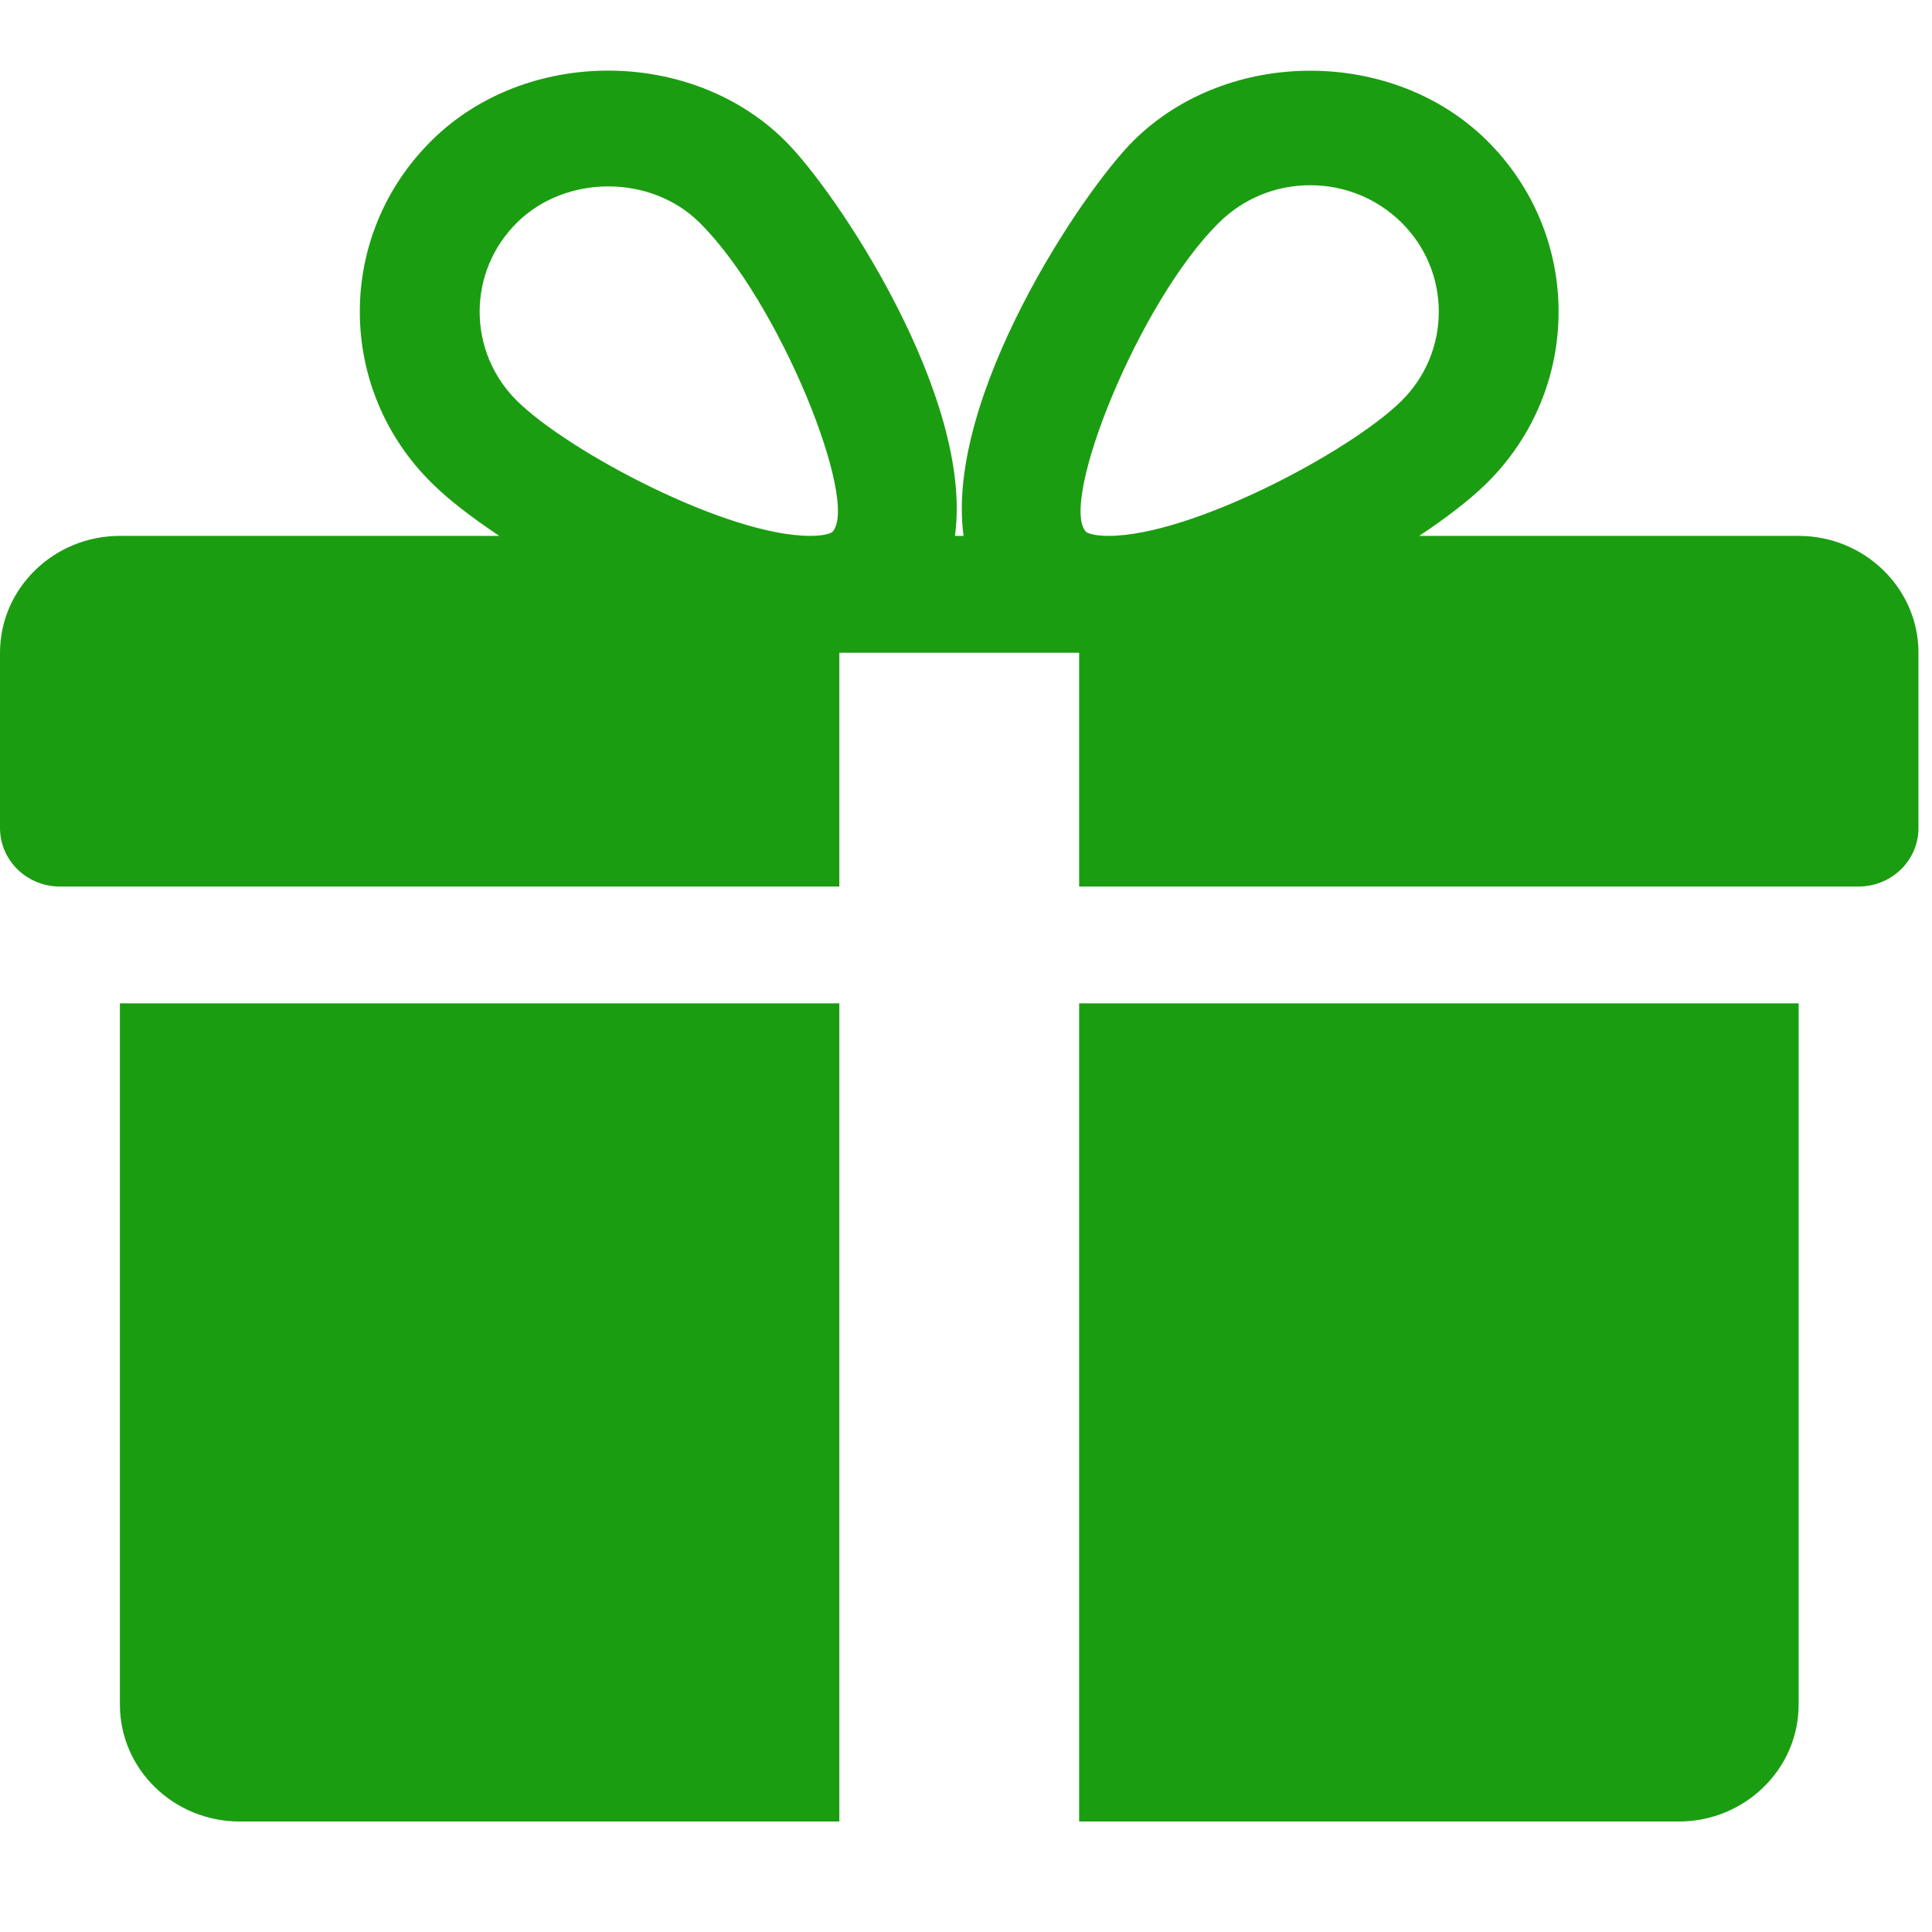
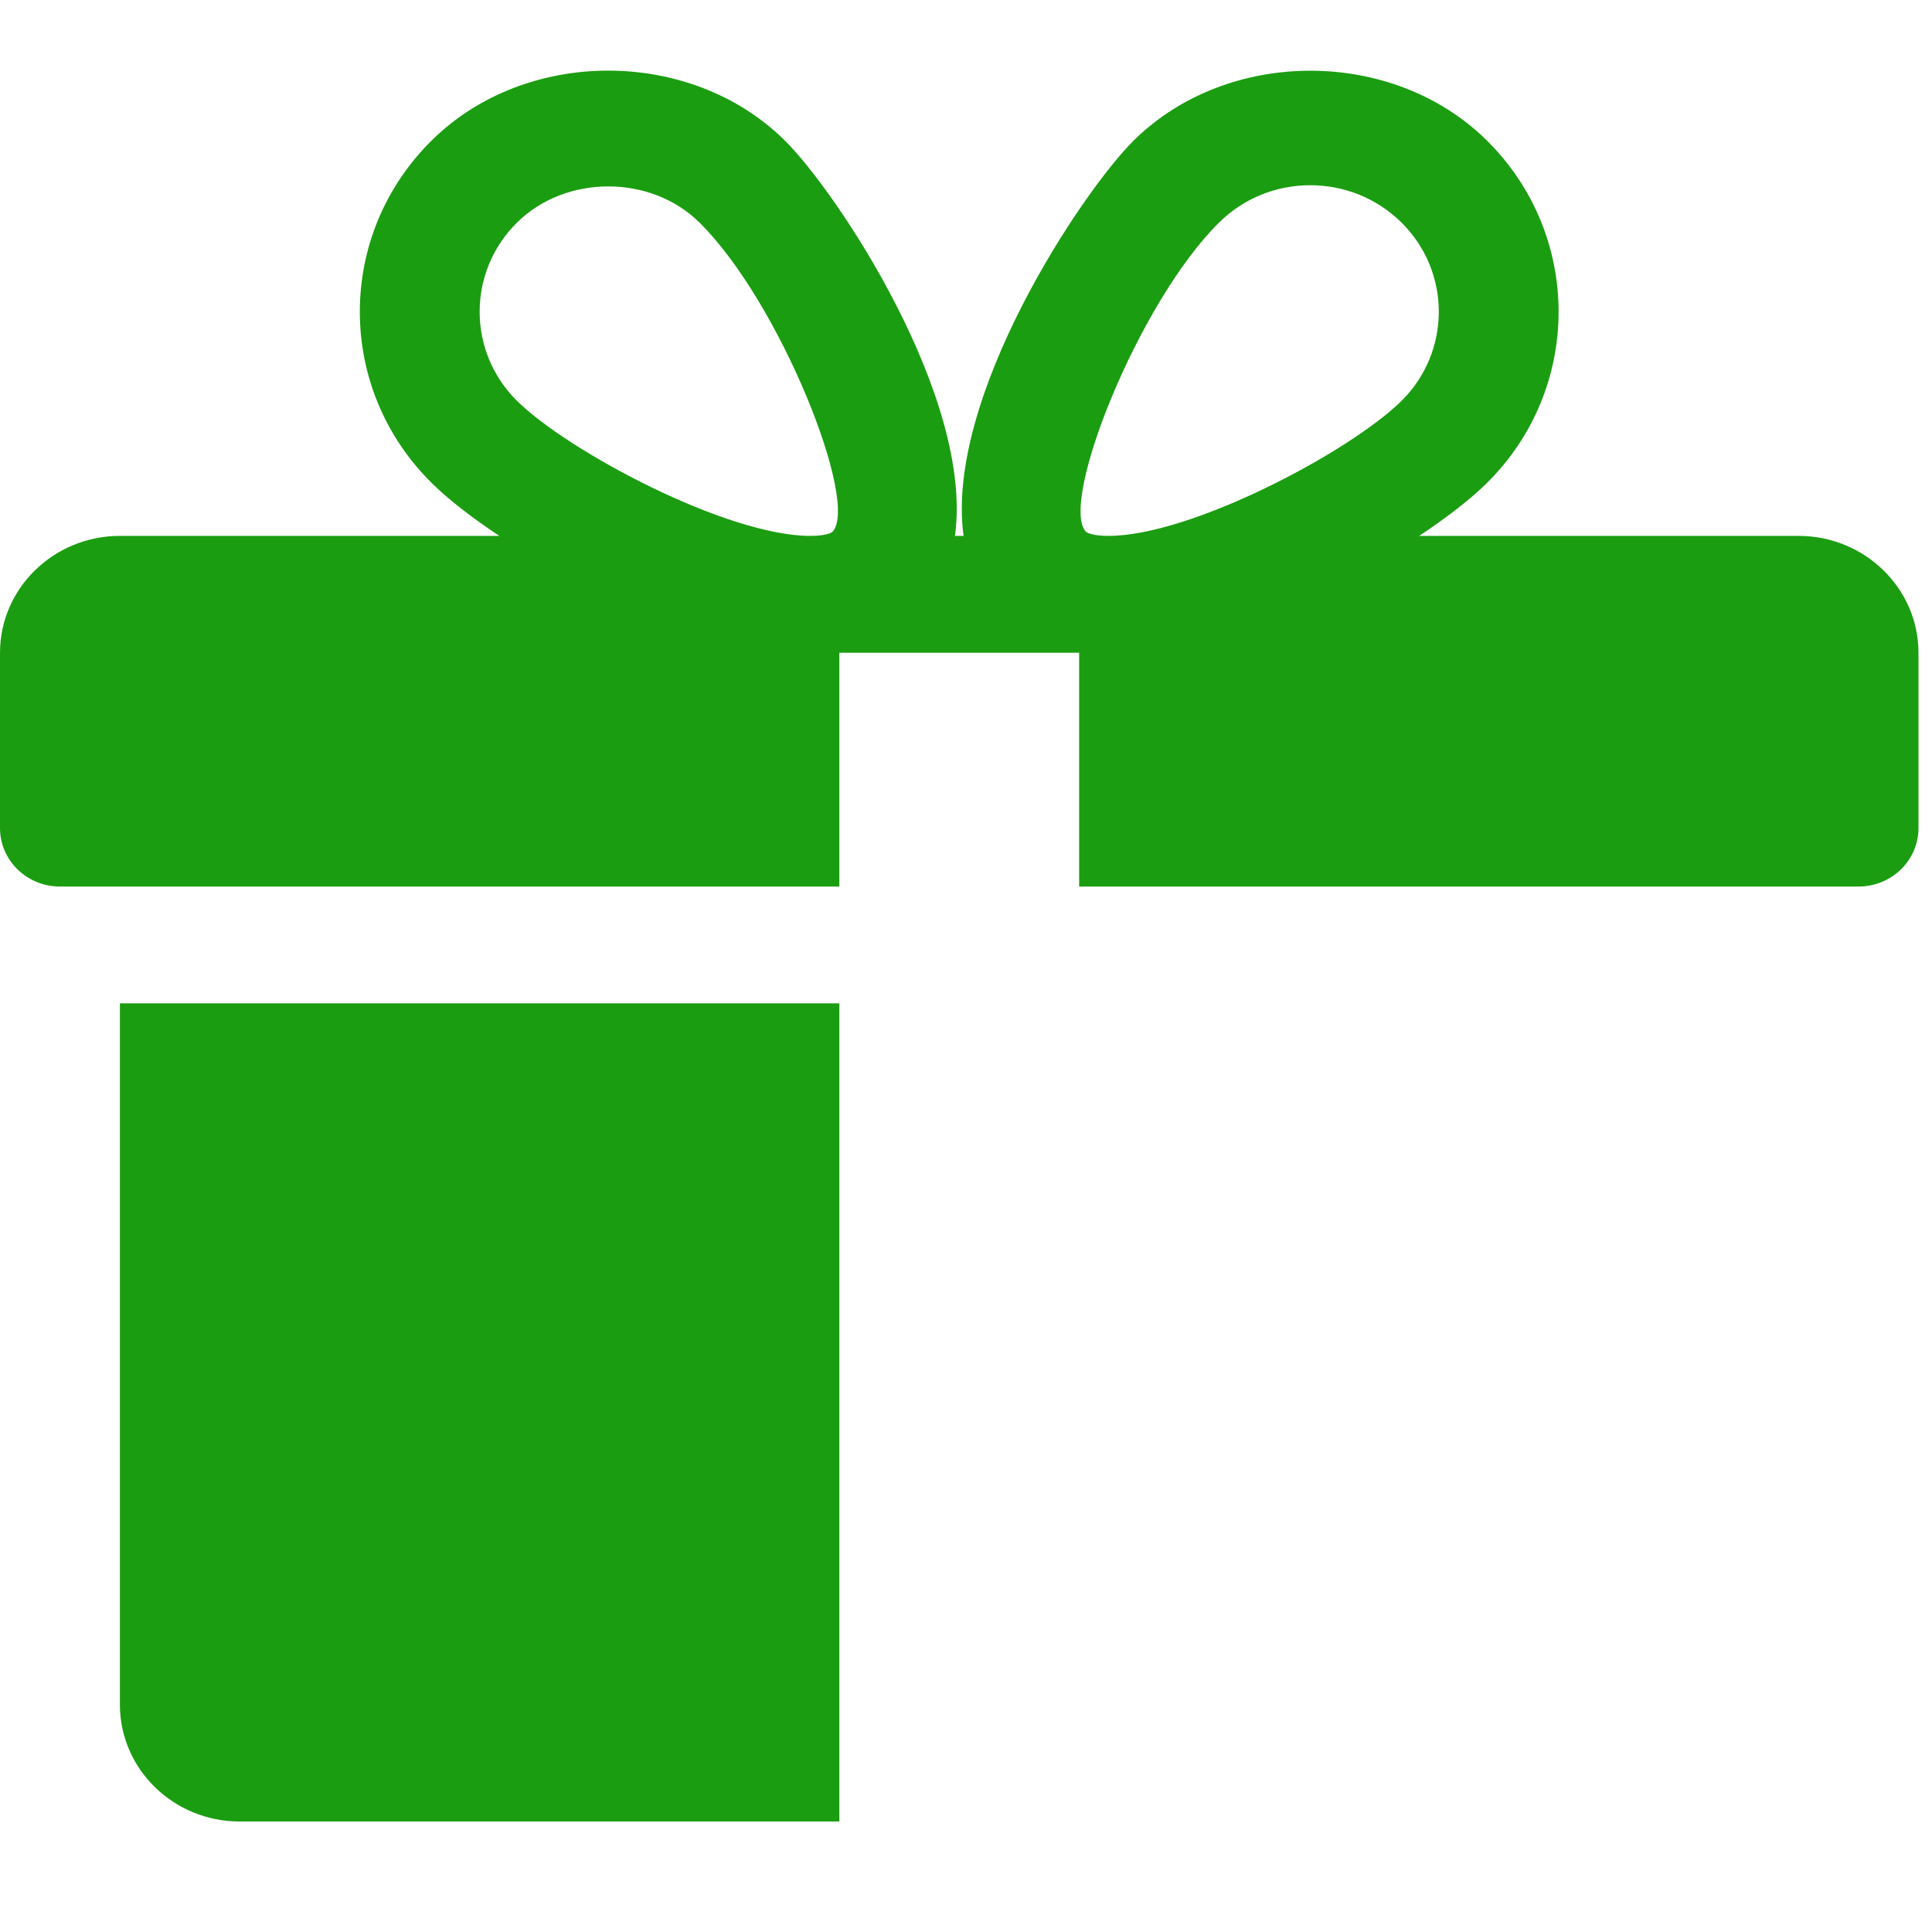
<svg xmlns="http://www.w3.org/2000/svg" width="40" height="40" viewBox="0 0 32 30" fill="none">
-   <path d="M29.791 15.619V27.234C29.791 28.303 28.899 29.17 27.805 29.17H17.874V15.619H29.791Z" fill="#1B9D11" />
  <path d="M1.986 7.876H8.27C7.819 7.576 7.432 7.278 7.162 7.011C5.559 5.441 5.559 2.885 7.162 1.315C8.719 -0.214 11.432 -0.21 12.987 1.315C13.849 2.158 16.133 5.586 15.817 7.876H15.96C15.646 5.586 17.93 2.158 18.79 1.315C20.347 -0.21 23.06 -0.21 24.615 1.315C26.215 2.885 26.215 5.441 24.617 7.011C24.345 7.278 23.957 7.576 23.507 7.876H29.79C30.885 7.876 31.776 8.745 31.776 9.812V12.716C31.776 13.25 31.331 13.684 30.783 13.684H17.874V9.812H13.902V13.684H0.993C0.445 13.684 4.00543e-05 13.25 4.00543e-05 12.716V9.812C4.00543e-05 8.745 0.89 7.876 1.986 7.876ZM17.991 7.812C17.991 7.812 18.075 7.876 18.359 7.876C19.731 7.876 22.351 6.486 23.207 5.646C24.039 4.829 24.039 3.497 23.207 2.68C22.803 2.285 22.269 2.068 21.701 2.068C21.135 2.068 20.601 2.285 20.198 2.68C18.859 3.993 17.529 7.346 17.991 7.812ZM13.42 7.876C13.702 7.876 13.785 7.814 13.785 7.812C14.248 7.346 12.917 3.993 11.579 2.68C10.778 1.892 9.378 1.888 8.57 2.68C7.736 3.497 7.736 4.829 8.57 5.646C9.426 6.486 12.045 7.876 13.42 7.876Z" fill="#1B9D11" />
  <path d="M13.902 15.619V29.17H3.972C2.875 29.17 1.986 28.303 1.986 27.234V15.619H13.902Z" fill="#1B9D11" />
</svg>